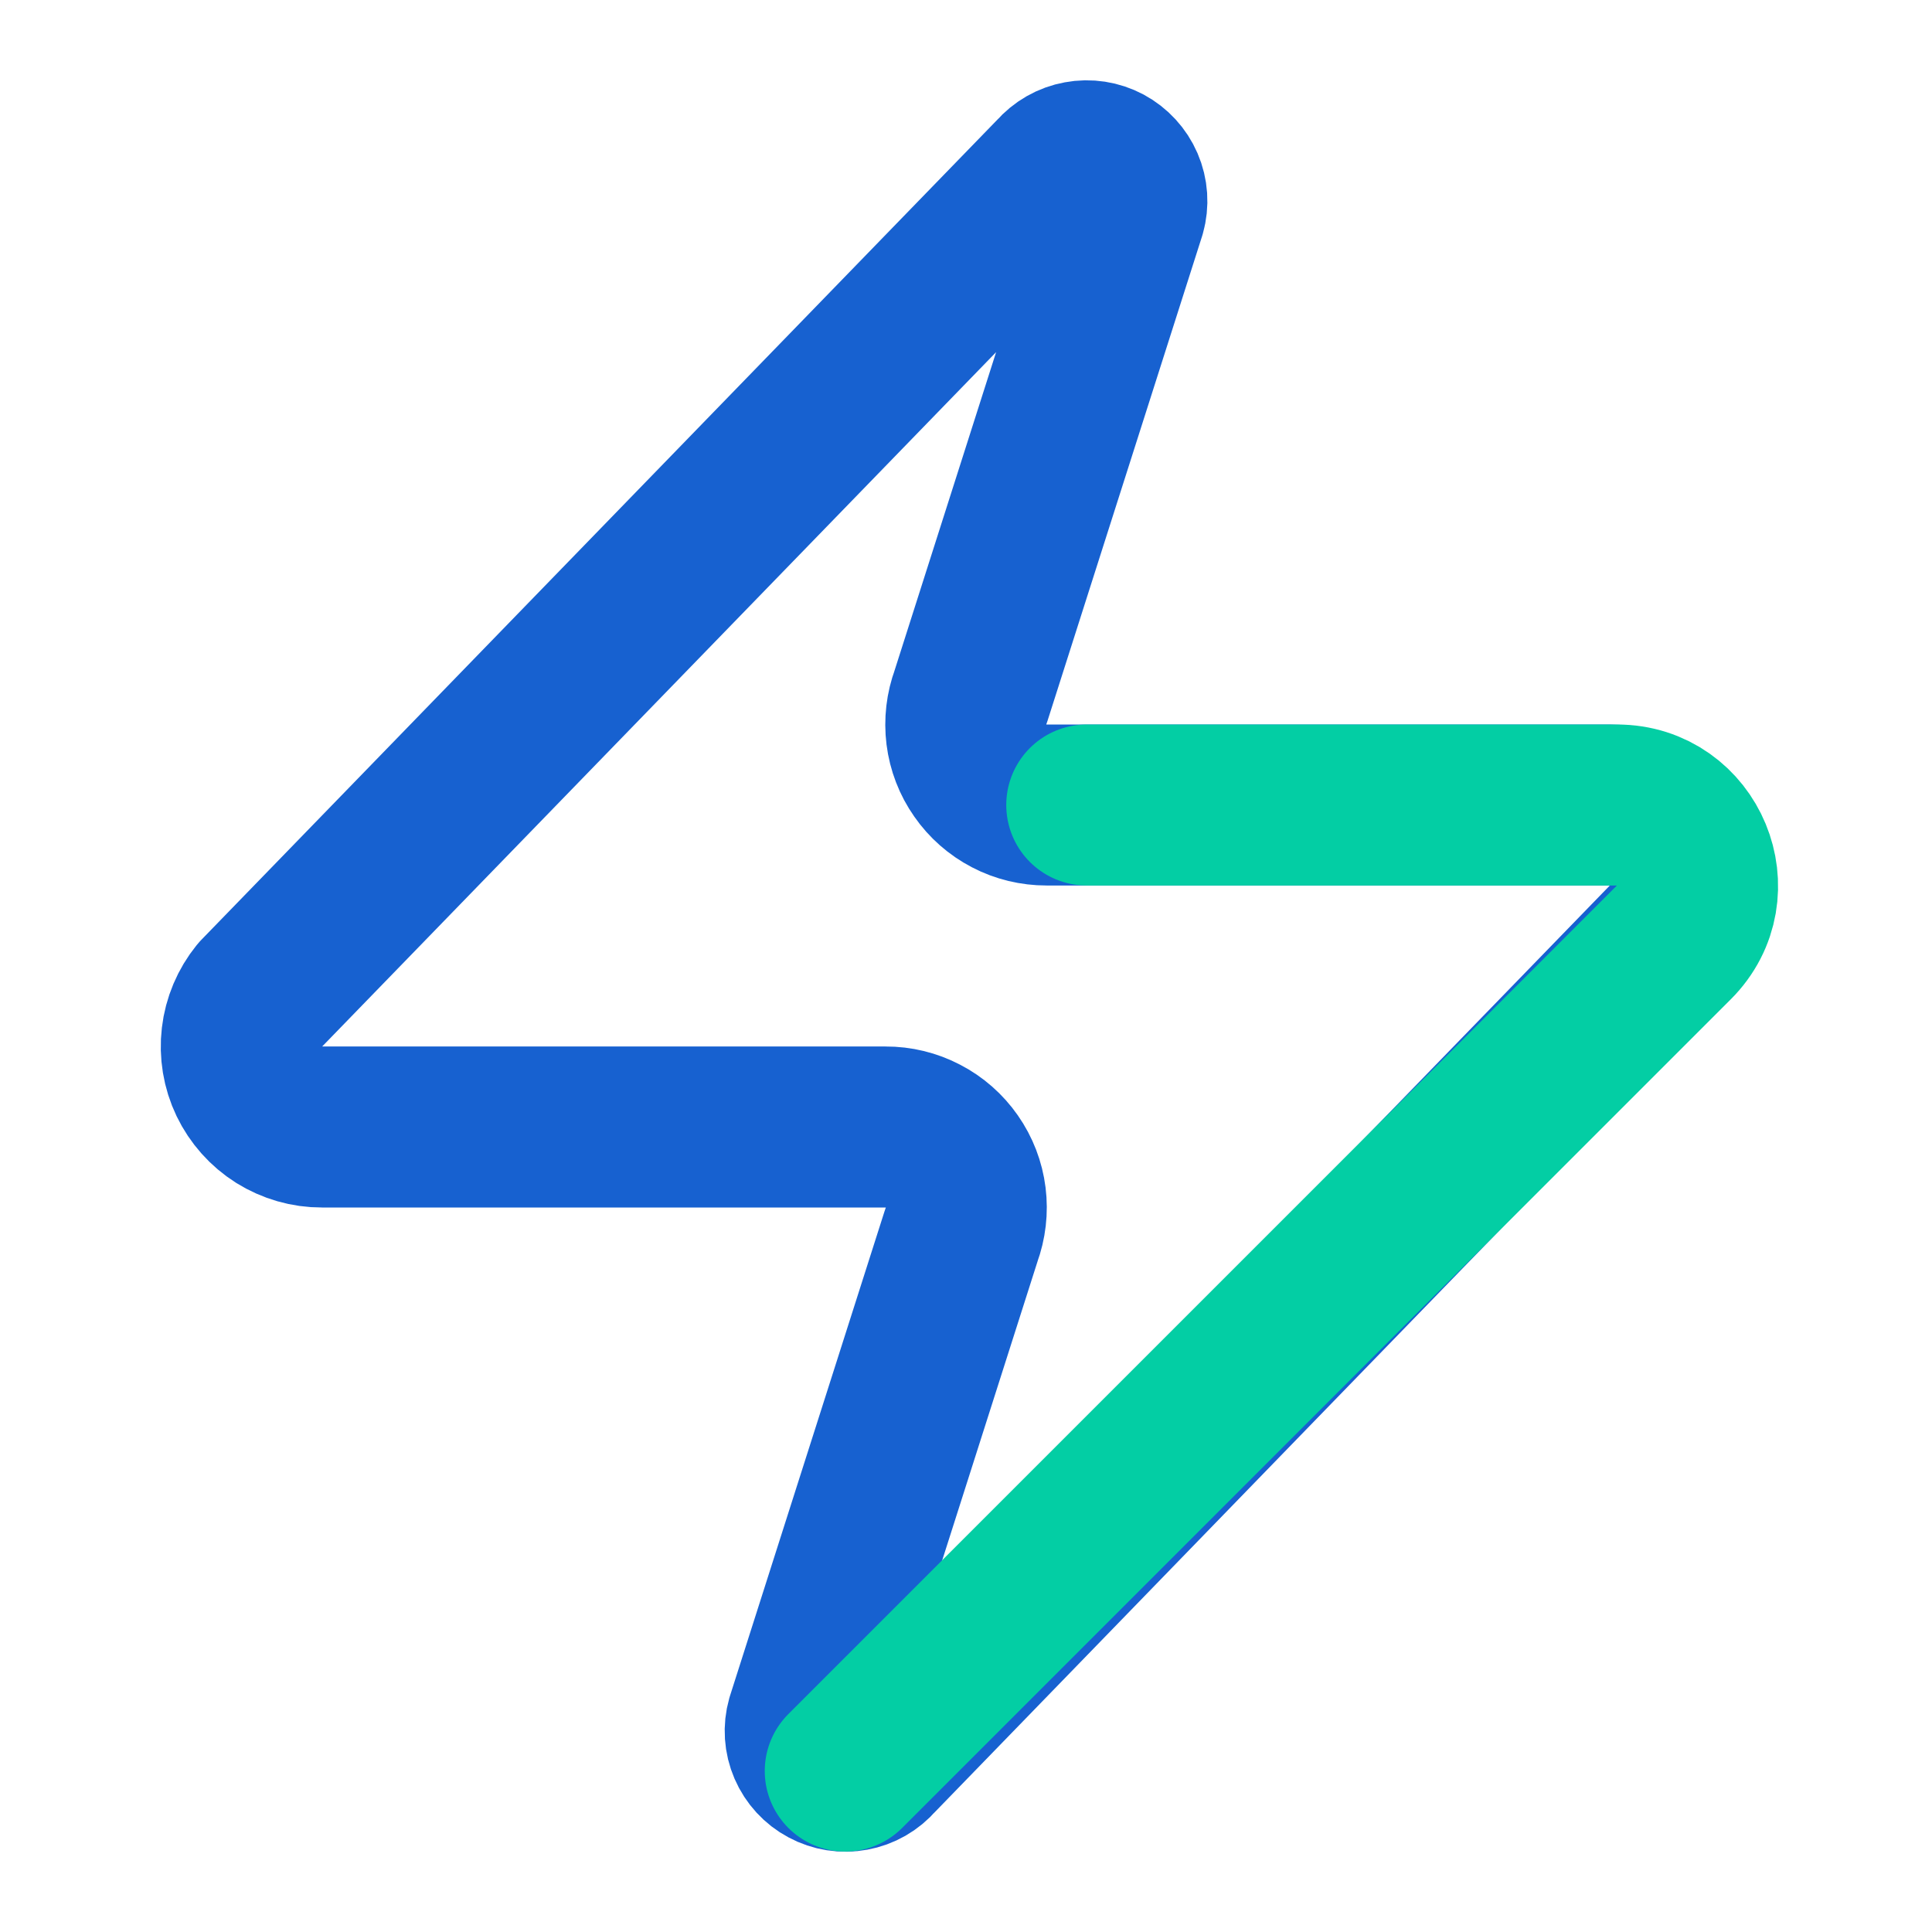
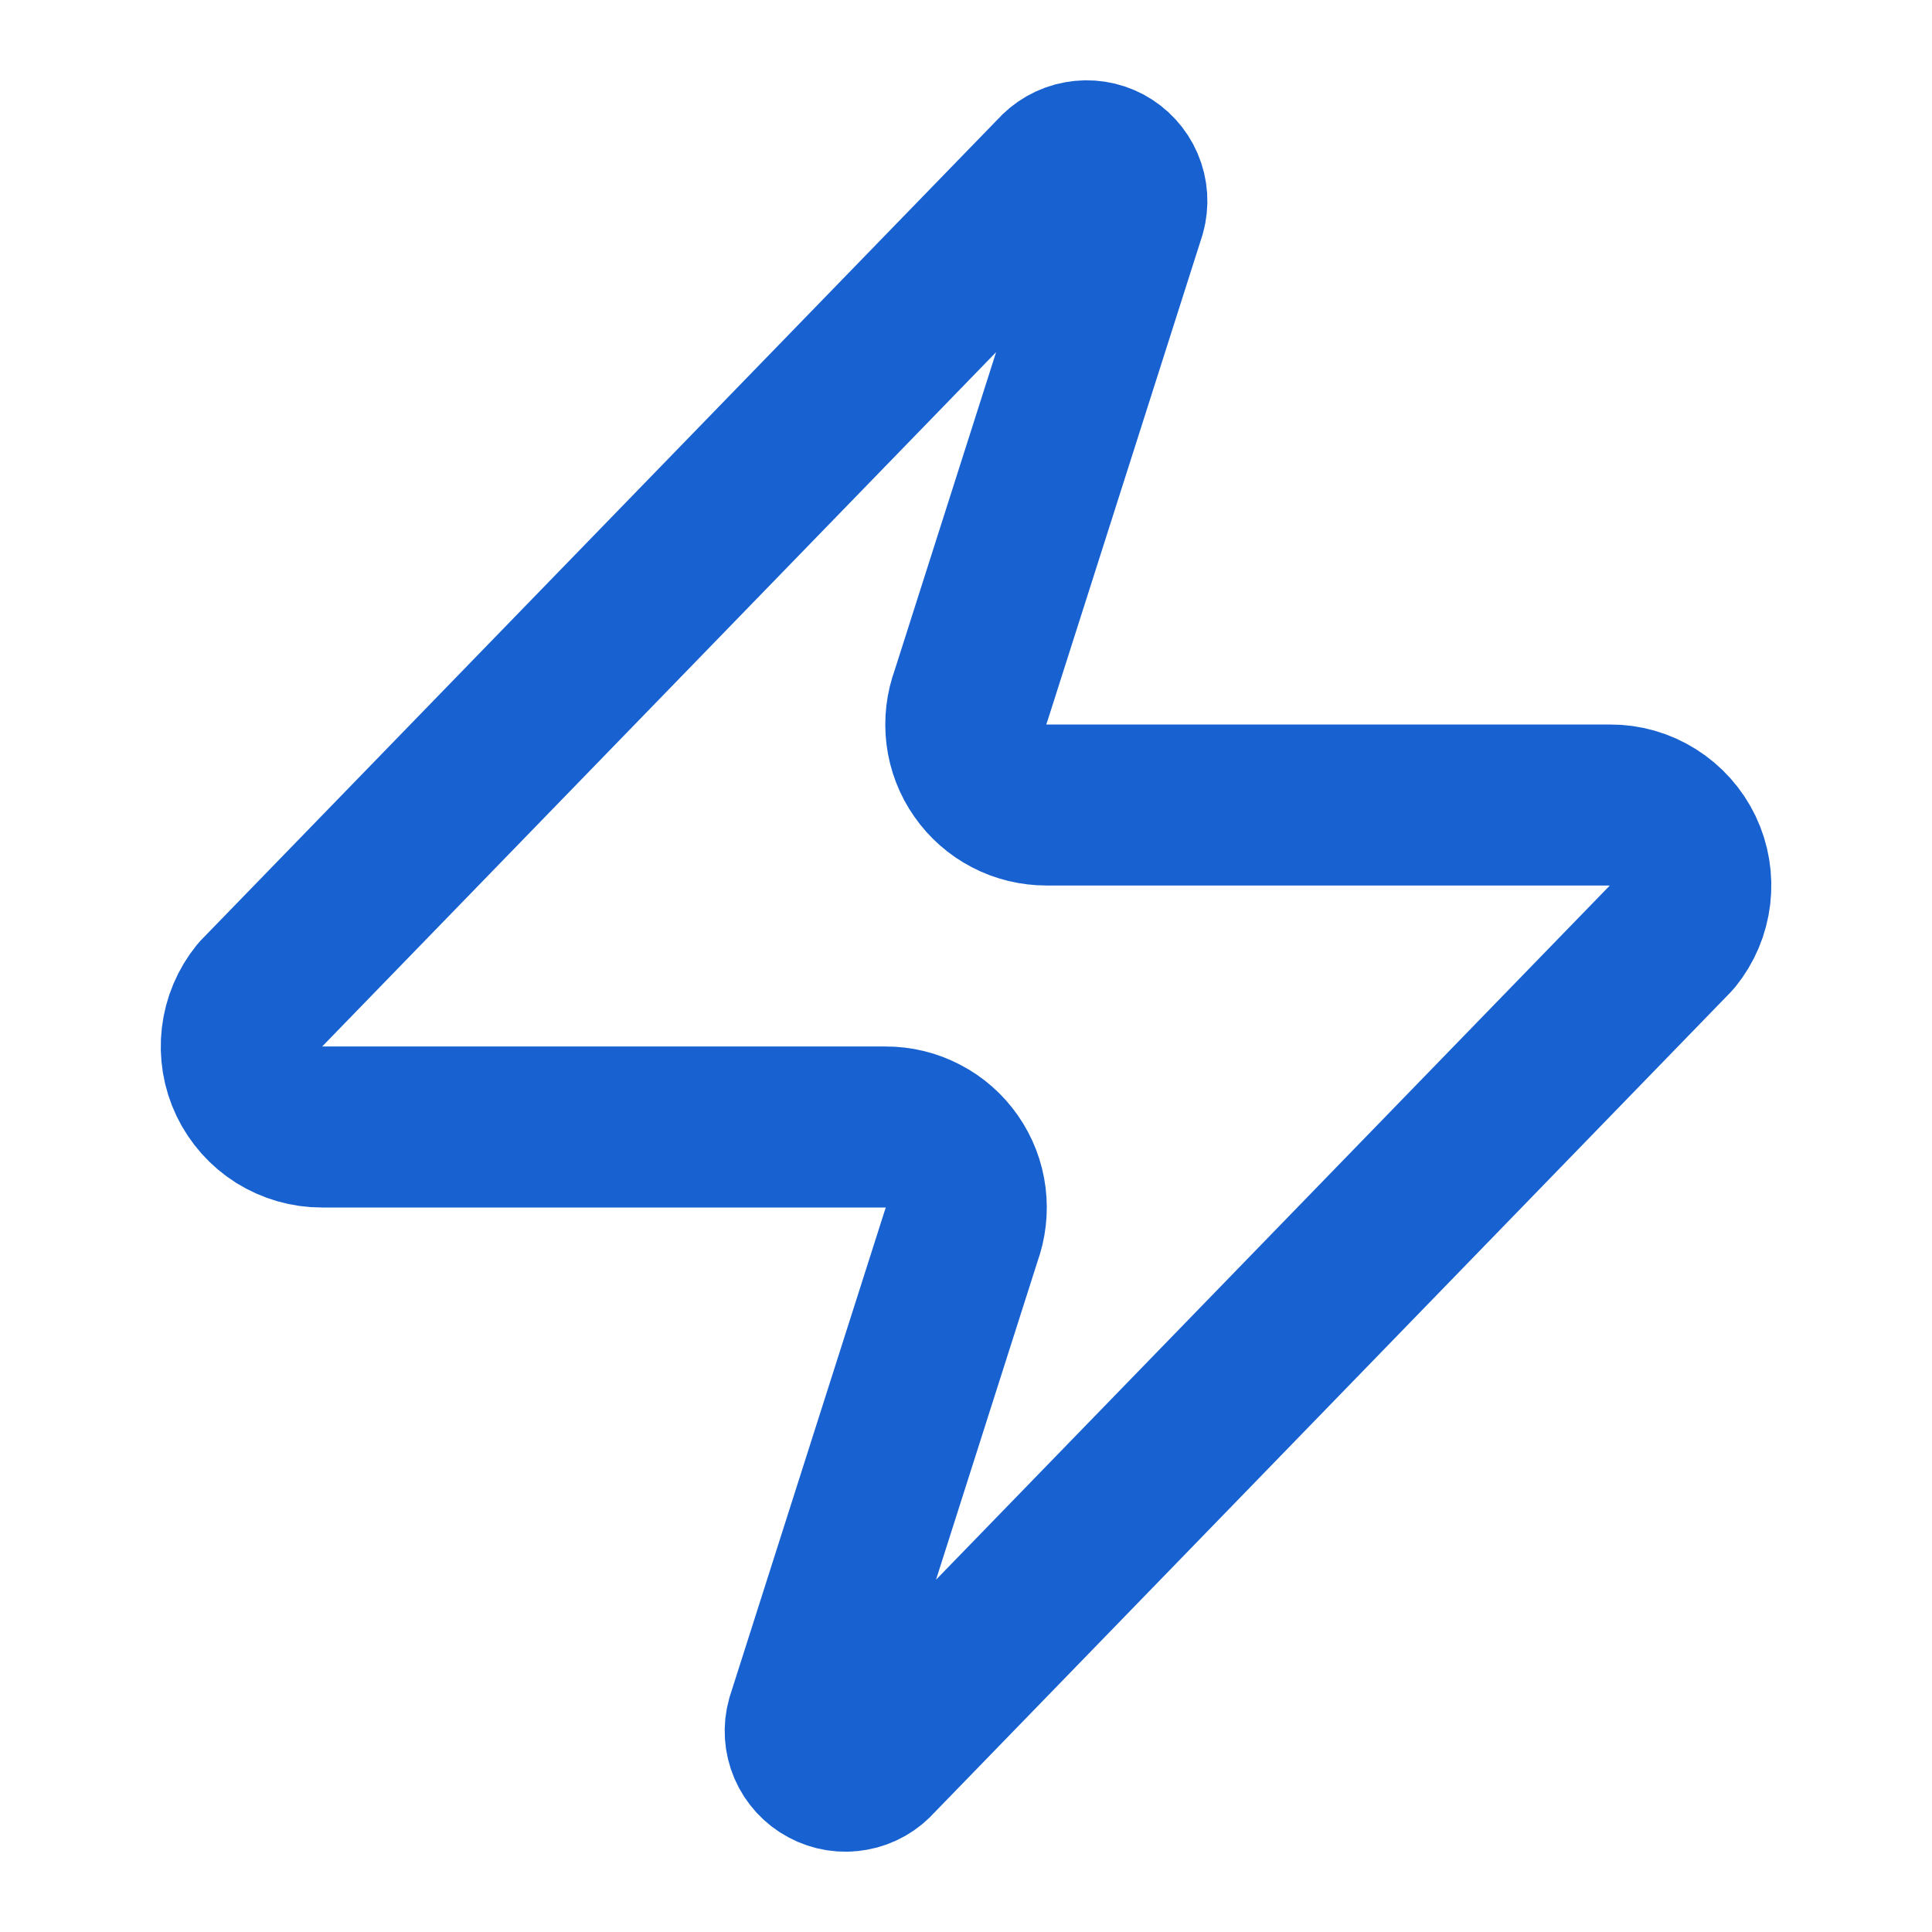
<svg xmlns="http://www.w3.org/2000/svg" width="24" height="24" viewBox="0 0 24 24" fill="none">
  <path d="M4 14C3.811 14.001 3.626 13.947 3.465 13.847C3.305 13.746 3.177 13.602 3.095 13.432C3.013 13.261 2.982 13.07 3.004 12.883C3.026 12.695 3.101 12.517 3.22 12.37L13.12 2.17C13.195 2.084 13.296 2.026 13.408 2.006C13.519 1.985 13.634 2.003 13.734 2.056C13.834 2.11 13.913 2.196 13.958 2.3C14.003 2.404 14.011 2.521 13.98 2.63L12.06 8.65C12.004 8.801 11.985 8.964 12.005 9.125C12.025 9.285 12.084 9.439 12.177 9.571C12.269 9.704 12.392 9.812 12.536 9.887C12.679 9.962 12.839 10 13.001 10H16.5H20C20.19 9.999 20.375 10.052 20.535 10.153C20.696 10.254 20.824 10.398 20.906 10.568C20.988 10.739 21.019 10.929 20.997 11.117C20.975 11.305 20.9 11.483 20.78 11.63L10.88 21.83C10.806 21.916 10.705 21.974 10.594 21.994C10.482 22.015 10.367 21.997 10.267 21.943C10.167 21.89 10.088 21.804 10.043 21.7C9.998 21.596 9.99 21.479 10.021 21.37L11.941 15.35C11.997 15.198 12.016 15.035 11.996 14.875C11.976 14.714 11.917 14.561 11.824 14.428C11.732 14.296 11.609 14.187 11.465 14.113C11.322 14.038 11.162 13.999 11.001 14H7.5H4Z" stroke="#1761D0" stroke-width="2" stroke-linecap="round" stroke-linejoin="round" />
-   <path d="M13.5 10H20.086C20.977 10 21.423 11.077 20.793 11.707L10.5 22" stroke="#03CEA4" stroke-width="2" stroke-linecap="round" stroke-linejoin="round" />
</svg>